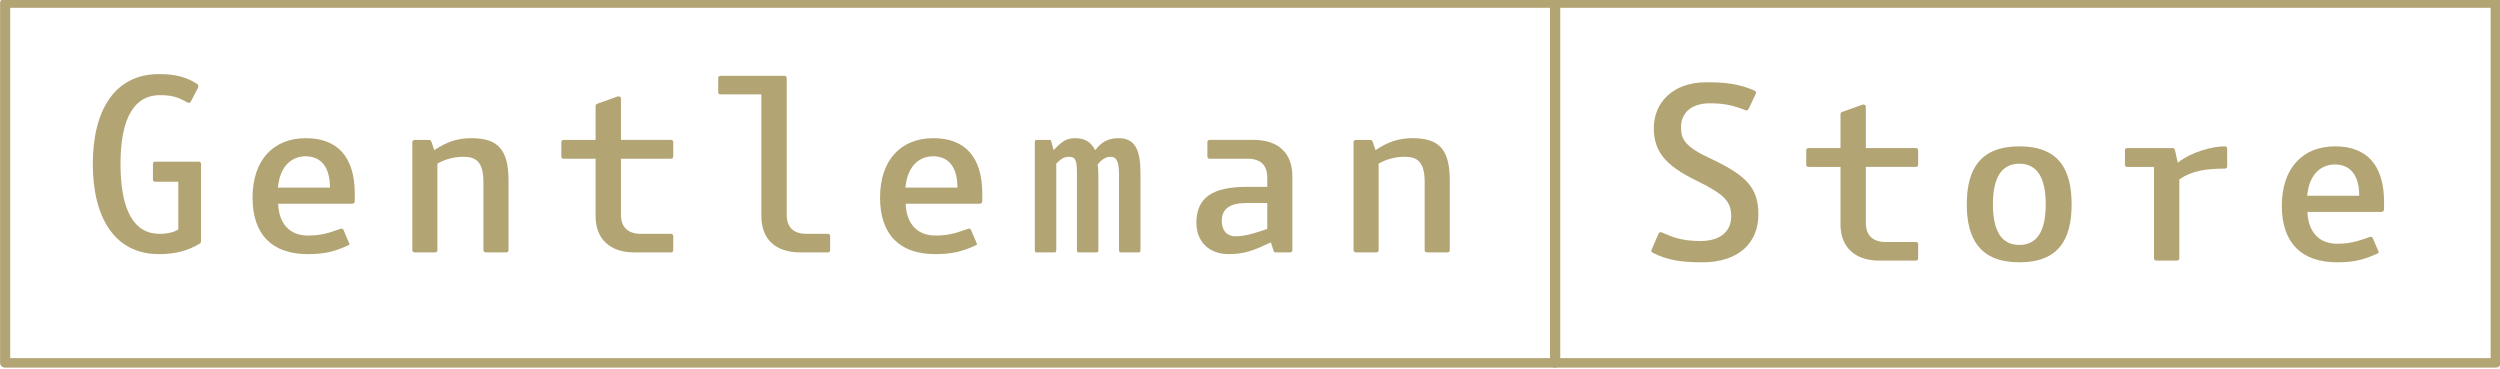
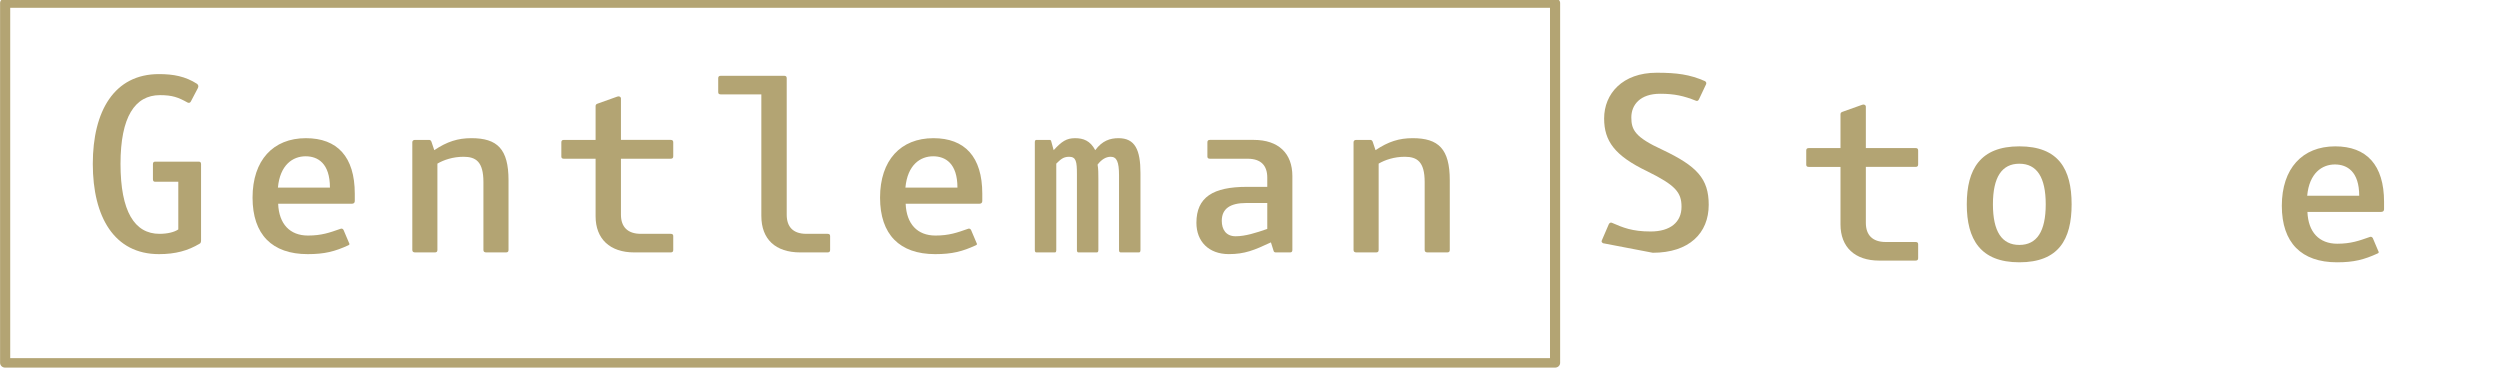
<svg xmlns="http://www.w3.org/2000/svg" xmlns:ns1="http://www.inkscape.org/namespaces/inkscape" xmlns:ns2="http://sodipodi.sourceforge.net/DTD/sodipodi-0.dtd" width="92.863mm" height="13.717mm" viewBox="0 0 329.044 48.604" id="svg4057" version="1.1" ns1:version="0.91 r13725" ns2:docname="logo.svg">
  <defs id="defs4059">
    <clipPath clipPathUnits="userSpaceOnUse" id="clipPath4002">
      <path d="m 0,2698.779 1280,0 L 1280,0 0,0 0,2698.779 Z" id="path4004" ns1:connector-curvature="0" />
    </clipPath>
    <clipPath clipPathUnits="userSpaceOnUse" id="clipPath4016">
      <path d="m 0,2698.779 1280,0 L 1280,0 0,0 0,2698.779 Z" id="path4018" ns1:connector-curvature="0" />
    </clipPath>
  </defs>
  <ns2:namedview id="base" pagecolor="#ffffff" bordercolor="#666666" borderopacity="1.0" ns1:pageopacity="0.0" ns1:pageshadow="2" ns1:zoom="2.8" ns1:cx="171.0408" ns1:cy="7.2288417" ns1:document-units="px" ns1:current-layer="layer1" showgrid="false" fit-margin-top="0" fit-margin-left="0" fit-margin-right="0" fit-margin-bottom="0" ns1:window-width="1600" ns1:window-height="837" ns1:window-x="-8" ns1:window-y="-8" ns1:window-maximized="1" />
  <g ns1:label="Vrstva 1" ns1:groupmode="layer" id="layer1" transform="translate(-43.03,-413.774)">
    <g id="g4129">
      <g id="g4022" transform="matrix(1.335,0,0,-1.249,11.691,3758.453)">
        <g id="text3994" style="font-variant:normal;font-weight:500;font-stretch:normal;font-size:25.777px;font-family:BotanikaMono;-inkscape-font-specification:BotanikaMono-Demi;writing-mode:lr-tb;fill:#b3a473;fill-opacity:1;fill-rule:nonzero;stroke:none" transform="matrix(1,0,0,-1,30.201,2651.286)">
          <path id="path4100" style="" d="m 10.852,-2.423 c -0.387,0.284 -1.057,0.464 -1.856,0.464 -2.449,0 -3.841,-2.346 -3.841,-7.372 0,-4.949 1.418,-7.243 3.892,-7.243 1.212,0 1.804,0.232 2.707,0.773 0.129,0.077 0.258,0.052 0.335,-0.103 l 0.696,-1.418 c 0.077,-0.18 0.052,-0.309 -0.077,-0.438 -1.16,-0.799 -2.346,-1.031 -3.763,-1.031 -4.408,0 -6.522,3.892 -6.522,9.46 0,5.594 2.114,9.512 6.522,9.512 1.624,0 2.861,-0.361 4.021,-1.108 0.077,-0.026 0.129,-0.155 0.129,-0.335 l 0,-8.042 c 0,-0.18 -0.077,-0.258 -0.206,-0.258 l -4.331,0 c -0.129,0 -0.206,0.077 -0.206,0.258 l 0,1.598 c 0,0.18 0.077,0.258 0.206,0.258 l 2.294,0 0,5.027 z" />
          <path id="path4102" style="" d="m 20.673,-6.831 c 0.206,-2.397 1.469,-3.299 2.732,-3.299 1.212,0 2.397,0.748 2.397,3.299 l -5.13,0 z m 7.295,1.701 c 0.18,0 0.284,-0.103 0.284,-0.284 l 0,-0.773 c 0,-3.892 -1.727,-5.851 -4.82,-5.851 -3.222,0 -5.259,2.32 -5.259,6.264 0,3.892 1.933,5.955 5.439,5.955 1.676,0 2.681,-0.284 3.995,-0.928 0.129,-0.052 0.155,-0.129 0.077,-0.258 l -0.541,-1.366 c -0.077,-0.129 -0.18,-0.18 -0.335,-0.103 -1.031,0.387 -1.83,0.696 -3.171,0.696 -1.779,0 -2.861,-1.212 -2.939,-3.351 l 7.269,0 z" />
          <path id="path4104" style="" d="m 35.805,-11.677 c -0.052,-0.129 -0.129,-0.18 -0.232,-0.18 l -1.366,0 c -0.18,0 -0.284,0.077 -0.284,0.258 l 0,11.342 C 33.923,-0.077 34.026,0 34.206,0 l 1.933,0 c 0.18,0 0.258,-0.077 0.258,-0.258 l 0,-9.099 c 0.619,-0.387 1.521,-0.722 2.578,-0.722 1.212,0 1.959,0.516 1.959,2.655 l 0,7.166 C 40.934,-0.077 41.037,0 41.218,0 l 1.933,0 c 0.18,0 0.258,-0.077 0.258,-0.258 l 0,-7.347 c 0,-3.299 -1.108,-4.434 -3.66,-4.434 -1.34,0 -2.397,0.361 -3.66,1.263 l -0.284,-0.902 z" />
          <path id="path4106" style="" d="m 54.493,-16.214 c 0,-0.18 -0.18,-0.284 -0.361,-0.206 l -1.959,0.748 c -0.129,0.052 -0.18,0.129 -0.18,0.258 l 0,3.557 -3.119,0 c -0.18,0 -0.258,0.077 -0.258,0.258 l 0,1.495 c 0,0.155 0.077,0.232 0.258,0.232 l 3.119,0 0,6.058 C 51.993,-1.418 53.41,0 55.808,0 l 3.583,0 c 0.18,0 0.258,-0.077 0.258,-0.258 l 0,-1.469 c 0,-0.155 -0.077,-0.232 -0.258,-0.232 l -2.939,0 c -1.315,0 -1.959,-0.748 -1.959,-2.011 l 0,-5.903 4.898,0 c 0.18,0 0.258,-0.077 0.258,-0.258 l 0,-1.469 c 0,-0.18 -0.077,-0.258 -0.258,-0.258 l -4.898,0 0,-4.356 z" />
          <path id="path4108" style="" d="M 68.335,-3.841 C 68.335,-1.392 69.727,0 72.176,0 l 2.681,0 c 0.18,0 0.258,-0.077 0.258,-0.258 l 0,-1.469 c 0,-0.155 -0.077,-0.232 -0.258,-0.232 l -2.088,0 c -1.315,0 -1.933,-0.748 -1.933,-2.011 l 0,-14.384 c 0,-0.18 -0.077,-0.258 -0.258,-0.258 l -6.238,0 c -0.18,0 -0.258,0.077 -0.258,0.258 l 0,1.469 c 0,0.155 0.077,0.232 0.258,0.232 l 3.995,0 0,12.811 z" />
          <path id="path4110" style="" d="m 82.539,-6.831 c 0.206,-2.397 1.469,-3.299 2.732,-3.299 1.212,0 2.397,0.748 2.397,3.299 l -5.13,0 z m 7.295,1.701 c 0.18,0 0.284,-0.103 0.284,-0.284 l 0,-0.773 c 0,-3.892 -1.727,-5.851 -4.82,-5.851 -3.222,0 -5.259,2.32 -5.259,6.264 0,3.892 1.933,5.955 5.439,5.955 1.676,0 2.681,-0.284 3.995,-0.928 0.129,-0.052 0.155,-0.129 0.077,-0.258 l -0.541,-1.366 c -0.077,-0.129 -0.18,-0.18 -0.335,-0.103 -1.031,0.387 -1.83,0.696 -3.171,0.696 -1.779,0 -2.861,-1.212 -2.939,-3.351 l 7.269,0 z" />
          <path id="path4112" style="" d="m 101.253,-10.775 c -0.49,-1.005 -1.186,-1.263 -1.985,-1.263 -0.851,0 -1.315,0.335 -2.114,1.263 l -0.232,-0.902 c -0.026,-0.129 -0.077,-0.18 -0.155,-0.18 l -1.315,0 c -0.103,0 -0.155,0.077 -0.155,0.258 l 0,11.342 C 95.298,-0.077 95.35,0 95.453,0 l 1.83,0 c 0.077,0 0.129,-0.077 0.129,-0.258 l 0,-9.099 c 0.387,-0.387 0.644,-0.722 1.263,-0.722 0.696,0 0.773,0.516 0.773,1.83 l 0,7.991 C 99.448,-0.077 99.5,0 99.603,0 l 1.804,0 c 0.103,0 0.155,-0.077 0.155,-0.258 l 0,-7.501 c 0,-0.593 0,-1.005 -0.077,-1.495 0.387,-0.541 0.825,-0.825 1.289,-0.825 0.593,0 0.825,0.516 0.825,1.959 l 0,7.862 C 103.599,-0.077 103.65,0 103.779,0 l 1.779,0 c 0.103,0 0.155,-0.077 0.155,-0.258 l 0,-8.094 c 0,-2.475 -0.541,-3.686 -2.165,-3.686 -0.825,0 -1.598,0.258 -2.294,1.263 z" />
          <path id="path4114" style="" d="m 118.214,-2.475 c -1.108,0.412 -2.165,0.773 -3.119,0.773 -0.954,0 -1.366,-0.722 -1.366,-1.624 0,-1.263 0.799,-1.882 2.423,-1.882 l 2.062,0 0,2.732 z m -2.011,-4.434 c -3.325,0 -4.975,1.083 -4.975,3.789 0,1.959 1.212,3.299 3.196,3.299 1.572,0 2.5,-0.412 4.15,-1.237 l 0.258,0.876 C 118.859,-0.052 118.936,0 119.065,0 l 1.392,0 c 0.155,0 0.232,-0.077 0.232,-0.258 l 0,-7.785 c 0,-2.397 -1.366,-3.815 -3.815,-3.815 l -4.305,0 c -0.18,0 -0.258,0.077 -0.258,0.258 l 0,1.495 c 0,0.155 0.077,0.232 0.258,0.232 l 3.712,0 c 1.315,0 1.933,0.722 1.933,1.985 l 0,0.98 -2.011,0 z" />
          <path id="path4116" style="" d="m 128.602,-11.677 c -0.051,-0.129 -0.129,-0.18 -0.232,-0.18 l -1.366,0 c -0.18,0 -0.284,0.077 -0.284,0.258 l 0,11.342 C 126.721,-0.077 126.824,0 127.004,0 l 1.933,0 c 0.18,0 0.258,-0.077 0.258,-0.258 l 0,-9.099 c 0.619,-0.387 1.521,-0.722 2.578,-0.722 1.212,0 1.959,0.516 1.959,2.655 l 0,7.166 C 133.732,-0.077 133.835,0 134.016,0 l 1.933,0 c 0.18,0 0.258,-0.077 0.258,-0.258 l 0,-7.347 c 0,-3.299 -1.108,-4.434 -3.66,-4.434 -1.34,0 -2.397,0.361 -3.66,1.263 l -0.284,-0.902 z" />
        </g>
        <g id="g3998">
          <g id="g4000" clip-path="url(#clipPath4002)">
            <path d="m 176.789,2639.646 -152.807,0 0,37.917 152.807,0 0,-37.917 z" style="fill:none;stroke:#b3a473;stroke-width:1;stroke-linecap:butt;stroke-linejoin:round;stroke-miterlimit:10;stroke-dasharray:none;stroke-opacity:1" id="path4006" ns1:connector-curvature="0" />
          </g>
        </g>
        <g id="text4008" style="font-variant:normal;font-weight:500;font-stretch:normal;font-size:25.777px;font-family:BotanikaMono;-inkscape-font-specification:BotanikaMono-Demi;writing-mode:lr-tb;fill:#b3a473;fill-opacity:1;fill-rule:nonzero;stroke:none" transform="matrix(1,0,0,-1,183.869,2650.425)">
-           <path id="path4119" style="" d="M 2.552,-0.825 C 4.021,-0.026 5.413,0.18 7.45,0.18 c 3.583,0 5.516,-2.062 5.516,-5.052 0,-2.758 -1.16,-4.073 -4.563,-5.8 -2.681,-1.315 -3.067,-2.088 -3.067,-3.403 0,-1.34 0.876,-2.5 2.835,-2.5 1.444,0 2.346,0.232 3.506,0.722 0.155,0.077 0.258,0.026 0.335,-0.155 l 0.696,-1.572 c 0.052,-0.155 0,-0.258 -0.129,-0.335 -1.495,-0.696 -2.758,-0.876 -4.743,-0.876 -3.377,0 -5.181,2.217 -5.181,4.82 0,2.372 1.031,3.918 4.253,5.568 2.784,1.469 3.377,2.217 3.377,3.738 0,1.624 -1.108,2.603 -3.042,2.603 -1.83,0 -2.732,-0.412 -3.789,-0.902 -0.129,-0.077 -0.258,-0.026 -0.335,0.129 l -0.696,1.727 c -0.052,0.103 0,0.206 0.129,0.284 z" />
+           <path id="path4119" style="" d="M 2.552,-0.825 c 3.583,0 5.516,-2.062 5.516,-5.052 0,-2.758 -1.16,-4.073 -4.563,-5.8 -2.681,-1.315 -3.067,-2.088 -3.067,-3.403 0,-1.34 0.876,-2.5 2.835,-2.5 1.444,0 2.346,0.232 3.506,0.722 0.155,0.077 0.258,0.026 0.335,-0.155 l 0.696,-1.572 c 0.052,-0.155 0,-0.258 -0.129,-0.335 -1.495,-0.696 -2.758,-0.876 -4.743,-0.876 -3.377,0 -5.181,2.217 -5.181,4.82 0,2.372 1.031,3.918 4.253,5.568 2.784,1.469 3.377,2.217 3.377,3.738 0,1.624 -1.108,2.603 -3.042,2.603 -1.83,0 -2.732,-0.412 -3.789,-0.902 -0.129,-0.077 -0.258,-0.026 -0.335,0.129 l -0.696,1.727 c -0.052,0.103 0,0.206 0.129,0.284 z" />
          <path id="path4121" style="" d="m 23.56,-16.214 c 0,-0.18 -0.18,-0.284 -0.361,-0.206 l -1.959,0.748 c -0.129,0.052 -0.18,0.129 -0.18,0.258 l 0,3.557 -3.119,0 c -0.18,0 -0.258,0.077 -0.258,0.258 l 0,1.495 c 0,0.155 0.077,0.232 0.258,0.232 l 3.119,0 0,6.058 C 21.06,-1.418 22.478,0 24.875,0 l 3.583,0 c 0.18,0 0.258,-0.077 0.258,-0.258 l 0,-1.469 c 0,-0.155 -0.077,-0.232 -0.258,-0.232 l -2.939,0 c -1.315,0 -1.959,-0.748 -1.959,-2.011 l 0,-5.903 4.898,0 c 0.18,0 0.258,-0.077 0.258,-0.258 l 0,-1.469 c 0,-0.18 -0.077,-0.258 -0.258,-0.258 l -4.898,0 0,-4.356 z" />
          <path id="path4123" style="" d="m 43.847,-5.929 c 0,-3.712 -1.289,-6.109 -5.155,-6.109 -3.841,0 -5.181,2.397 -5.181,6.109 0,3.686 1.34,6.109 5.181,6.109 3.867,0 5.155,-2.397 5.155,-6.109 z m -2.552,0 c 0,2.861 -0.876,4.279 -2.603,4.279 -1.727,0 -2.603,-1.418 -2.603,-4.279 0,-2.861 0.876,-4.279 2.603,-4.279 1.727,0 2.603,1.418 2.603,4.279 z" />
-           <path id="path4125" style="" d="m 49.363,-11.858 c -0.18,0 -0.258,0.077 -0.258,0.258 l 0,1.495 c 0,0.155 0.077,0.232 0.258,0.232 l 2.603,0 0,9.615 C 51.967,-0.077 52.07,0 52.25,0 l 1.959,0 c 0.18,0 0.258,-0.077 0.258,-0.258 l 0,-8.3 c 1.212,-0.902 2.629,-1.134 4.459,-1.134 0.18,0 0.258,-0.077 0.258,-0.258 l 0,-1.83 c 0,-0.18 -0.077,-0.258 -0.258,-0.258 -1.186,0 -3.248,0.567 -4.614,1.727 l -0.284,-1.366 c -0.052,-0.129 -0.129,-0.18 -0.232,-0.18 l -4.434,0 z" />
          <path id="path4127" style="" d="m 67.072,-6.831 c 0.206,-2.397 1.469,-3.299 2.732,-3.299 1.212,0 2.397,0.748 2.397,3.299 l -5.13,0 z m 7.295,1.701 c 0.18,0 0.284,-0.103 0.284,-0.284 l 0,-0.773 c 0,-3.892 -1.727,-5.851 -4.82,-5.851 -3.222,0 -5.259,2.32 -5.259,6.264 0,3.892 1.933,5.955 5.439,5.955 1.676,0 2.681,-0.284 3.995,-0.928 0.129,-0.052 0.155,-0.129 0.077,-0.258 l -0.541,-1.366 c -0.077,-0.129 -0.18,-0.18 -0.335,-0.103 -1.031,0.387 -1.83,0.696 -3.171,0.696 -1.779,0 -2.861,-1.212 -2.939,-3.351 l 7.269,0 z" />
        </g>
        <g id="g4012">
          <g id="g4014" clip-path="url(#clipPath4016)">
-             <path d="m 269.527,2639.646 -92.738,0 0,37.917 92.738,0 0,-37.917 z" style="fill:none;stroke:#b3a473;stroke-width:1;stroke-linecap:butt;stroke-linejoin:round;stroke-miterlimit:10;stroke-dasharray:none;stroke-opacity:1" id="path4020" ns1:connector-curvature="0" />
-           </g>
+             </g>
        </g>
      </g>
    </g>
  </g>
</svg>